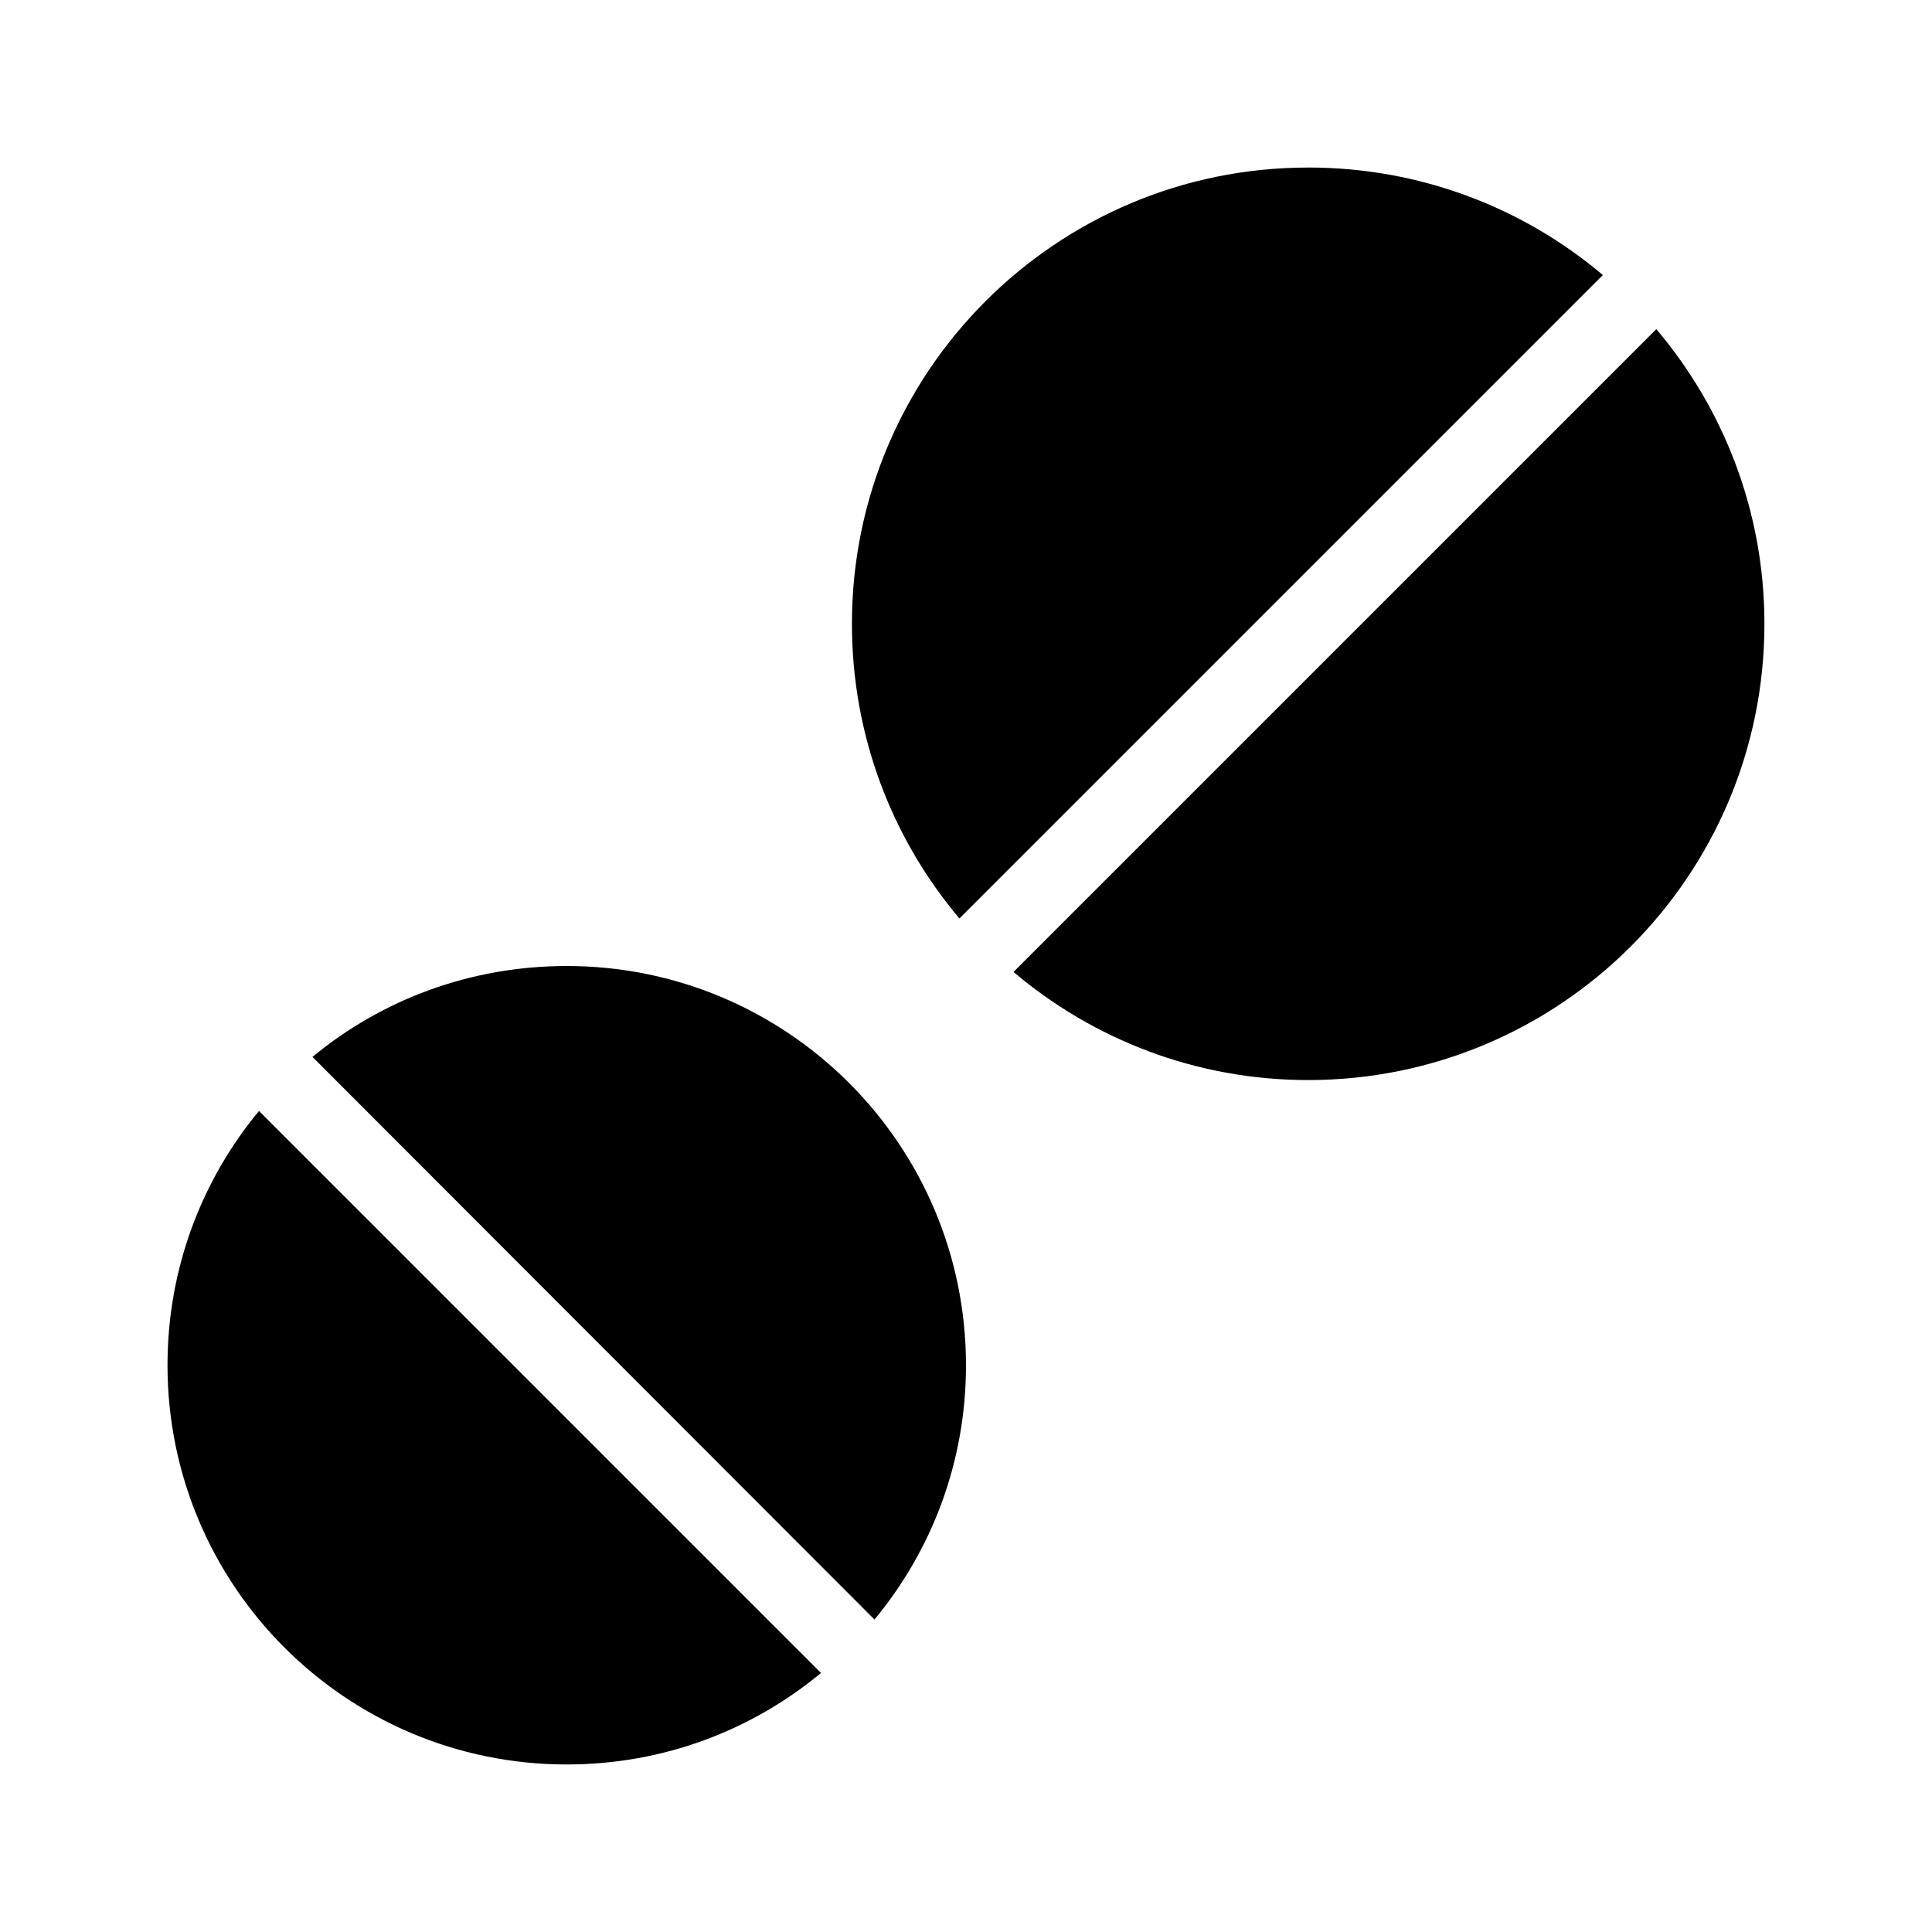
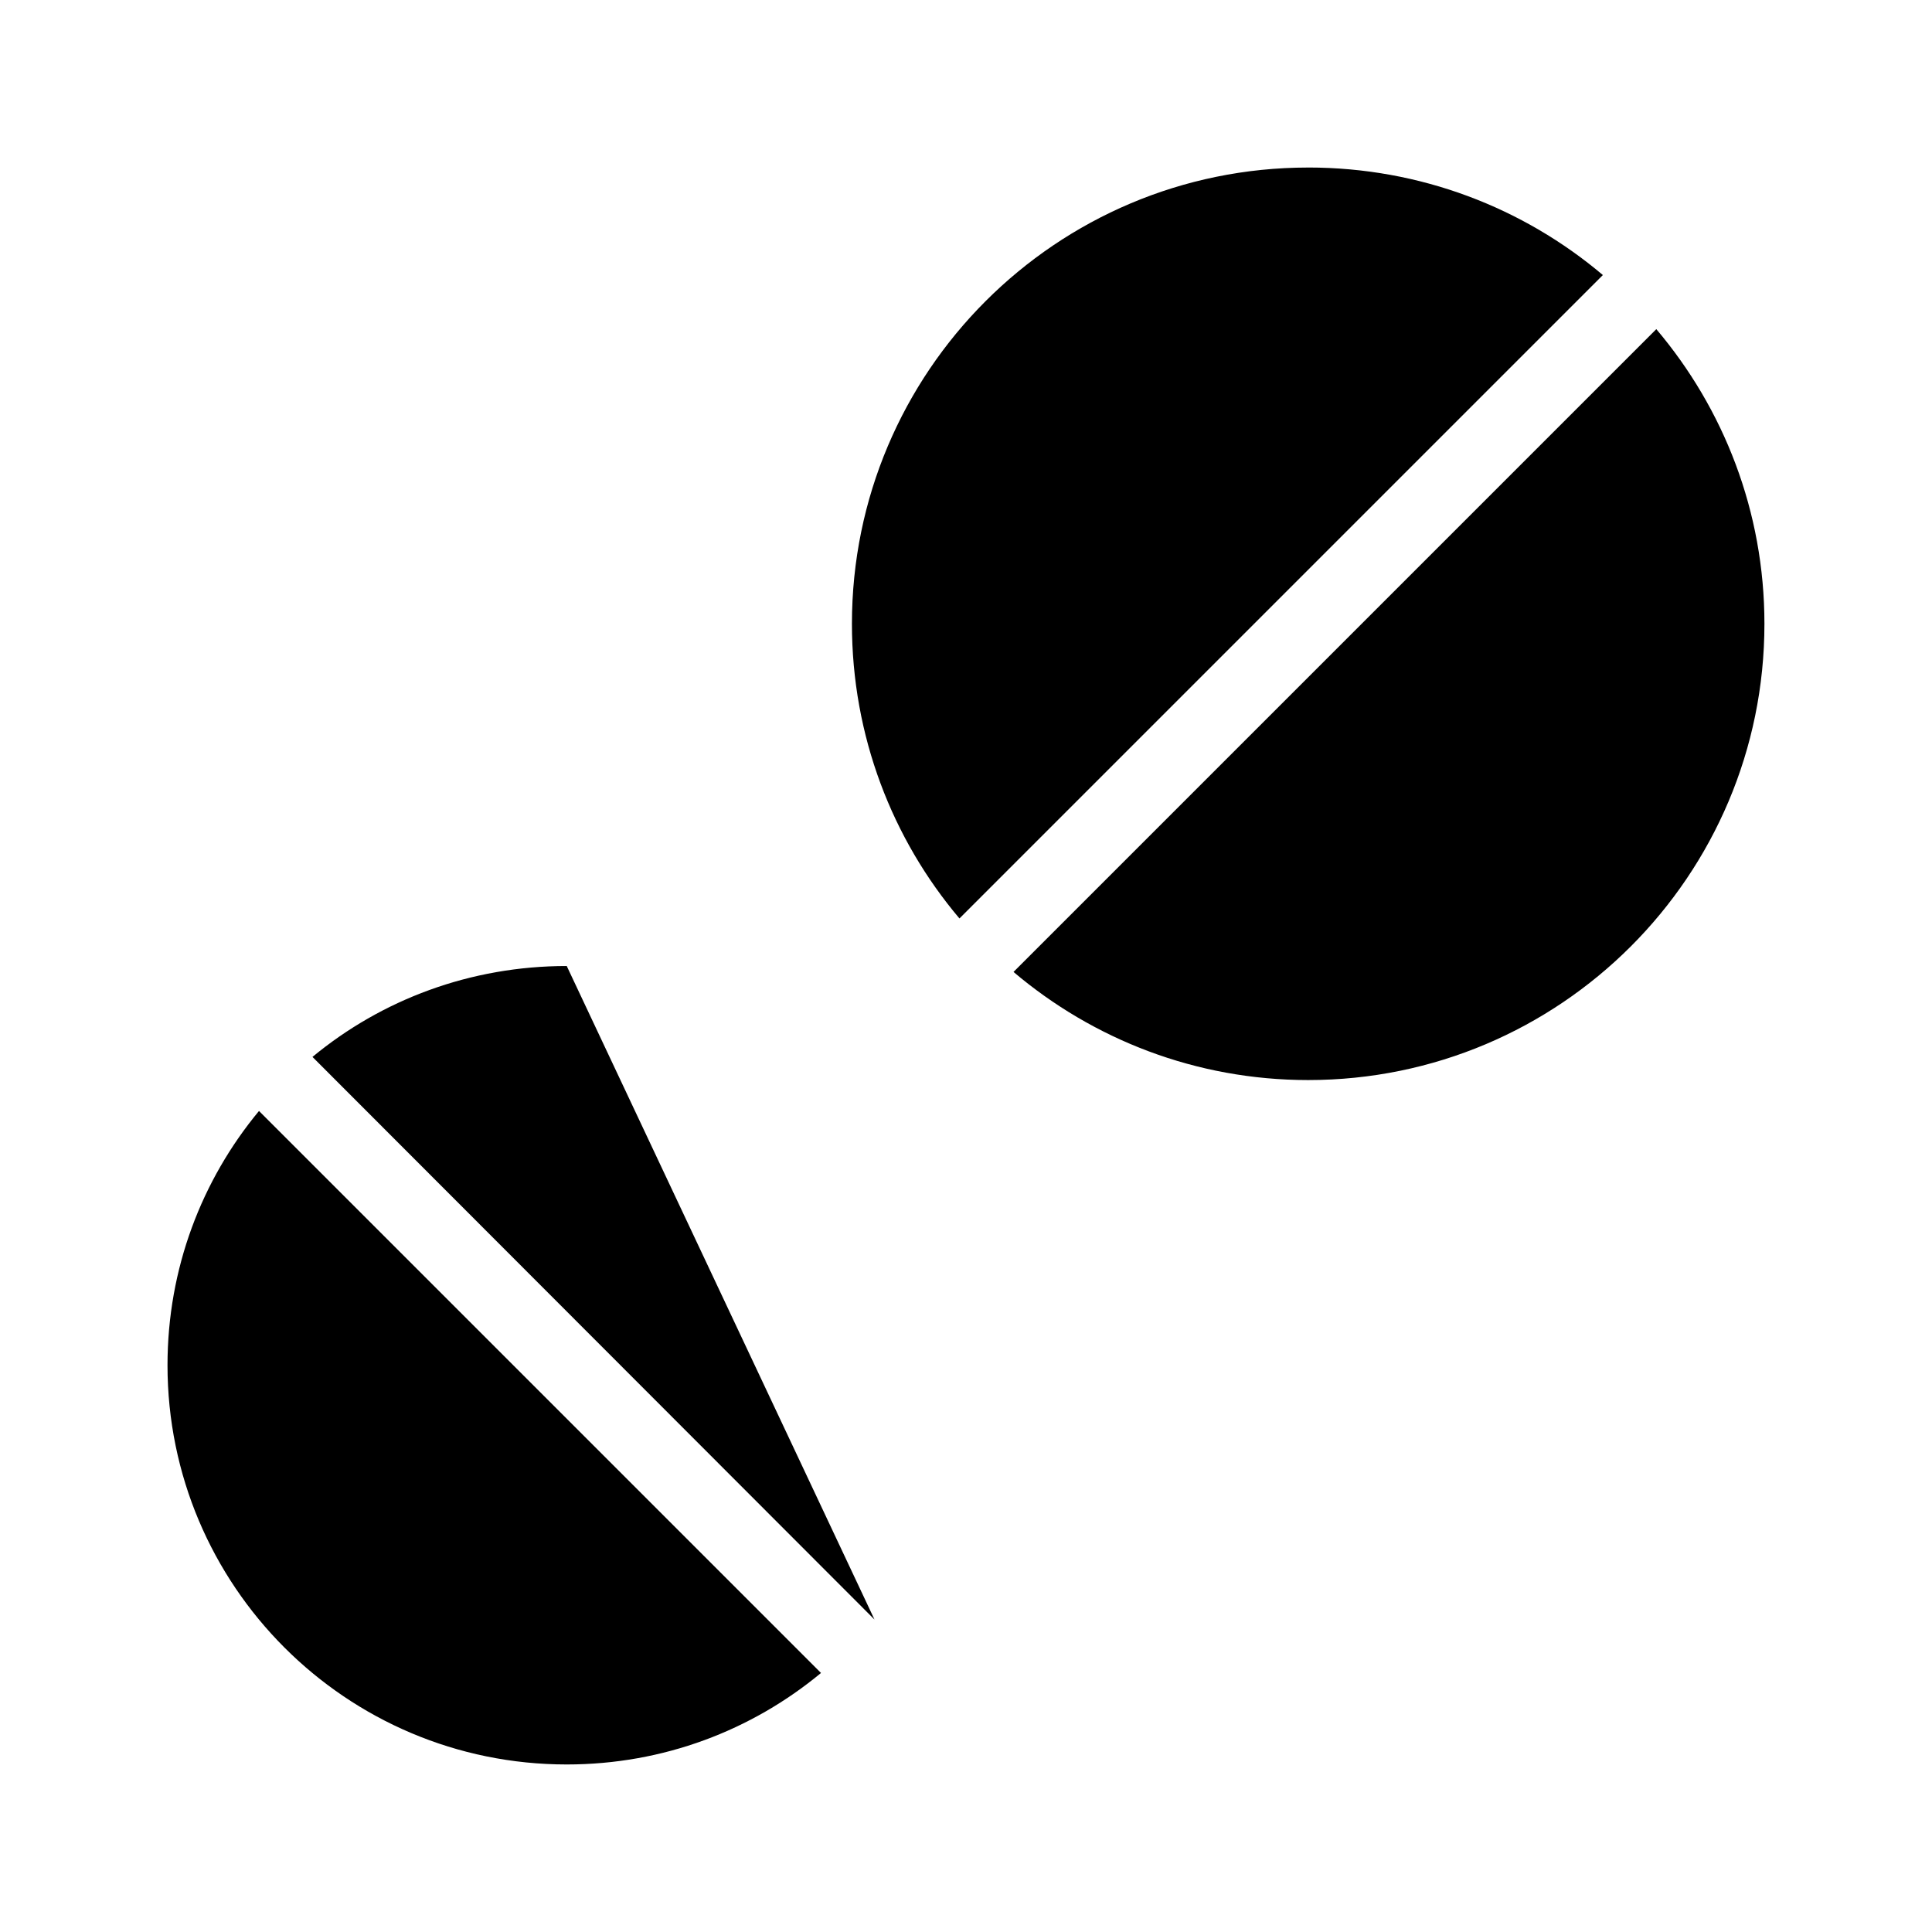
<svg xmlns="http://www.w3.org/2000/svg" fill="#000000" width="800px" height="800px" version="1.1" viewBox="144 144 512 512">
-   <path d="m490.68 188.4c-66.777 0-120.91 54.137-120.91 120.91 0 29.738 10.691 57.031 28.496 78.09l170.51-170.51c-21.059-17.809-48.352-28.496-78.09-28.496zm92.262 42.824-170.35 170.35c21.07 17.848 48.312 28.652 78.09 28.652 66.777 0 120.91-54.137 120.91-120.91 0-29.777-10.805-57.02-28.652-78.09zm-288.75 168.78c-25.605 0-49.082 8.953-67.383 24.09l148.94 149.1c15.176-18.316 24.246-41.746 24.246-67.391 0-58.43-47.367-105.8-105.8-105.8zm-81.555 38.414c-15.176 18.312-24.246 41.742-24.246 67.383 0 58.43 47.367 105.8 105.8 105.8 25.645 0 49.07-9.07 67.383-24.246z" />
+   <path d="m490.68 188.4c-66.777 0-120.91 54.137-120.91 120.91 0 29.738 10.691 57.031 28.496 78.09l170.51-170.51c-21.059-17.809-48.352-28.496-78.09-28.496zm92.262 42.824-170.35 170.35c21.07 17.848 48.312 28.652 78.09 28.652 66.777 0 120.91-54.137 120.91-120.91 0-29.777-10.805-57.02-28.652-78.09zm-288.75 168.78c-25.605 0-49.082 8.953-67.383 24.09l148.94 149.1zm-81.555 38.414c-15.176 18.312-24.246 41.742-24.246 67.383 0 58.43 47.367 105.8 105.8 105.8 25.645 0 49.07-9.07 67.383-24.246z" />
</svg>